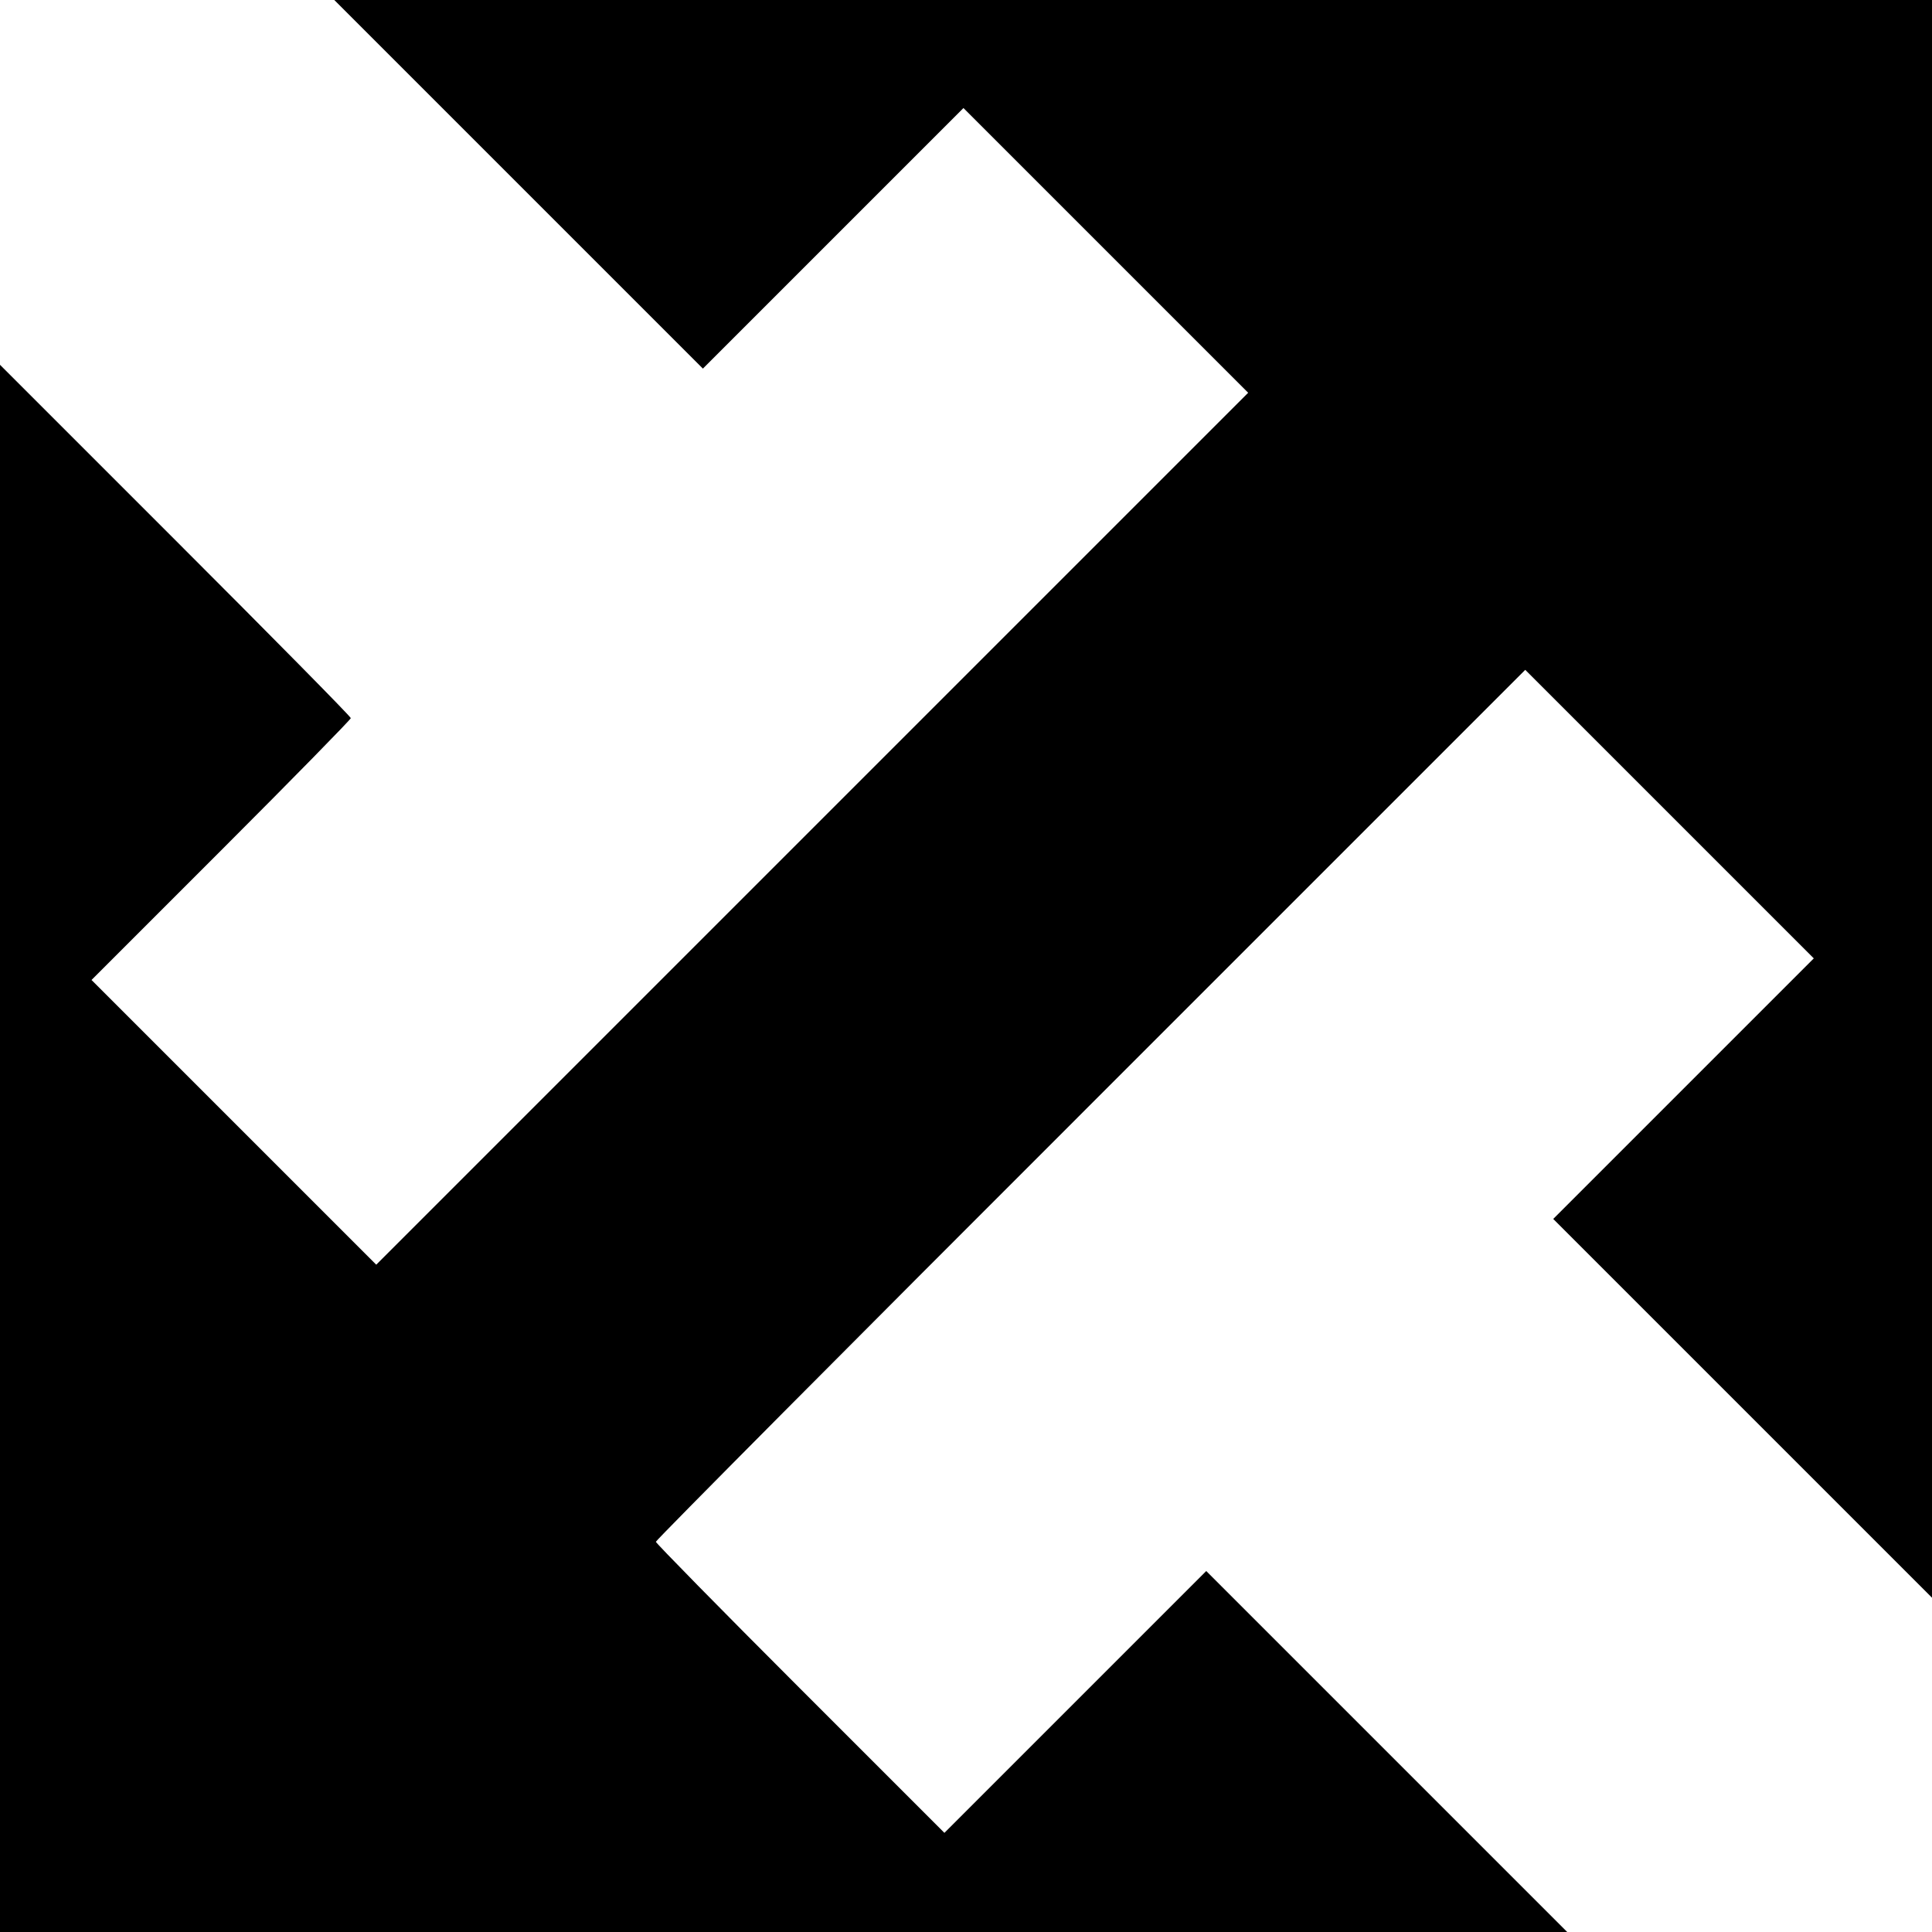
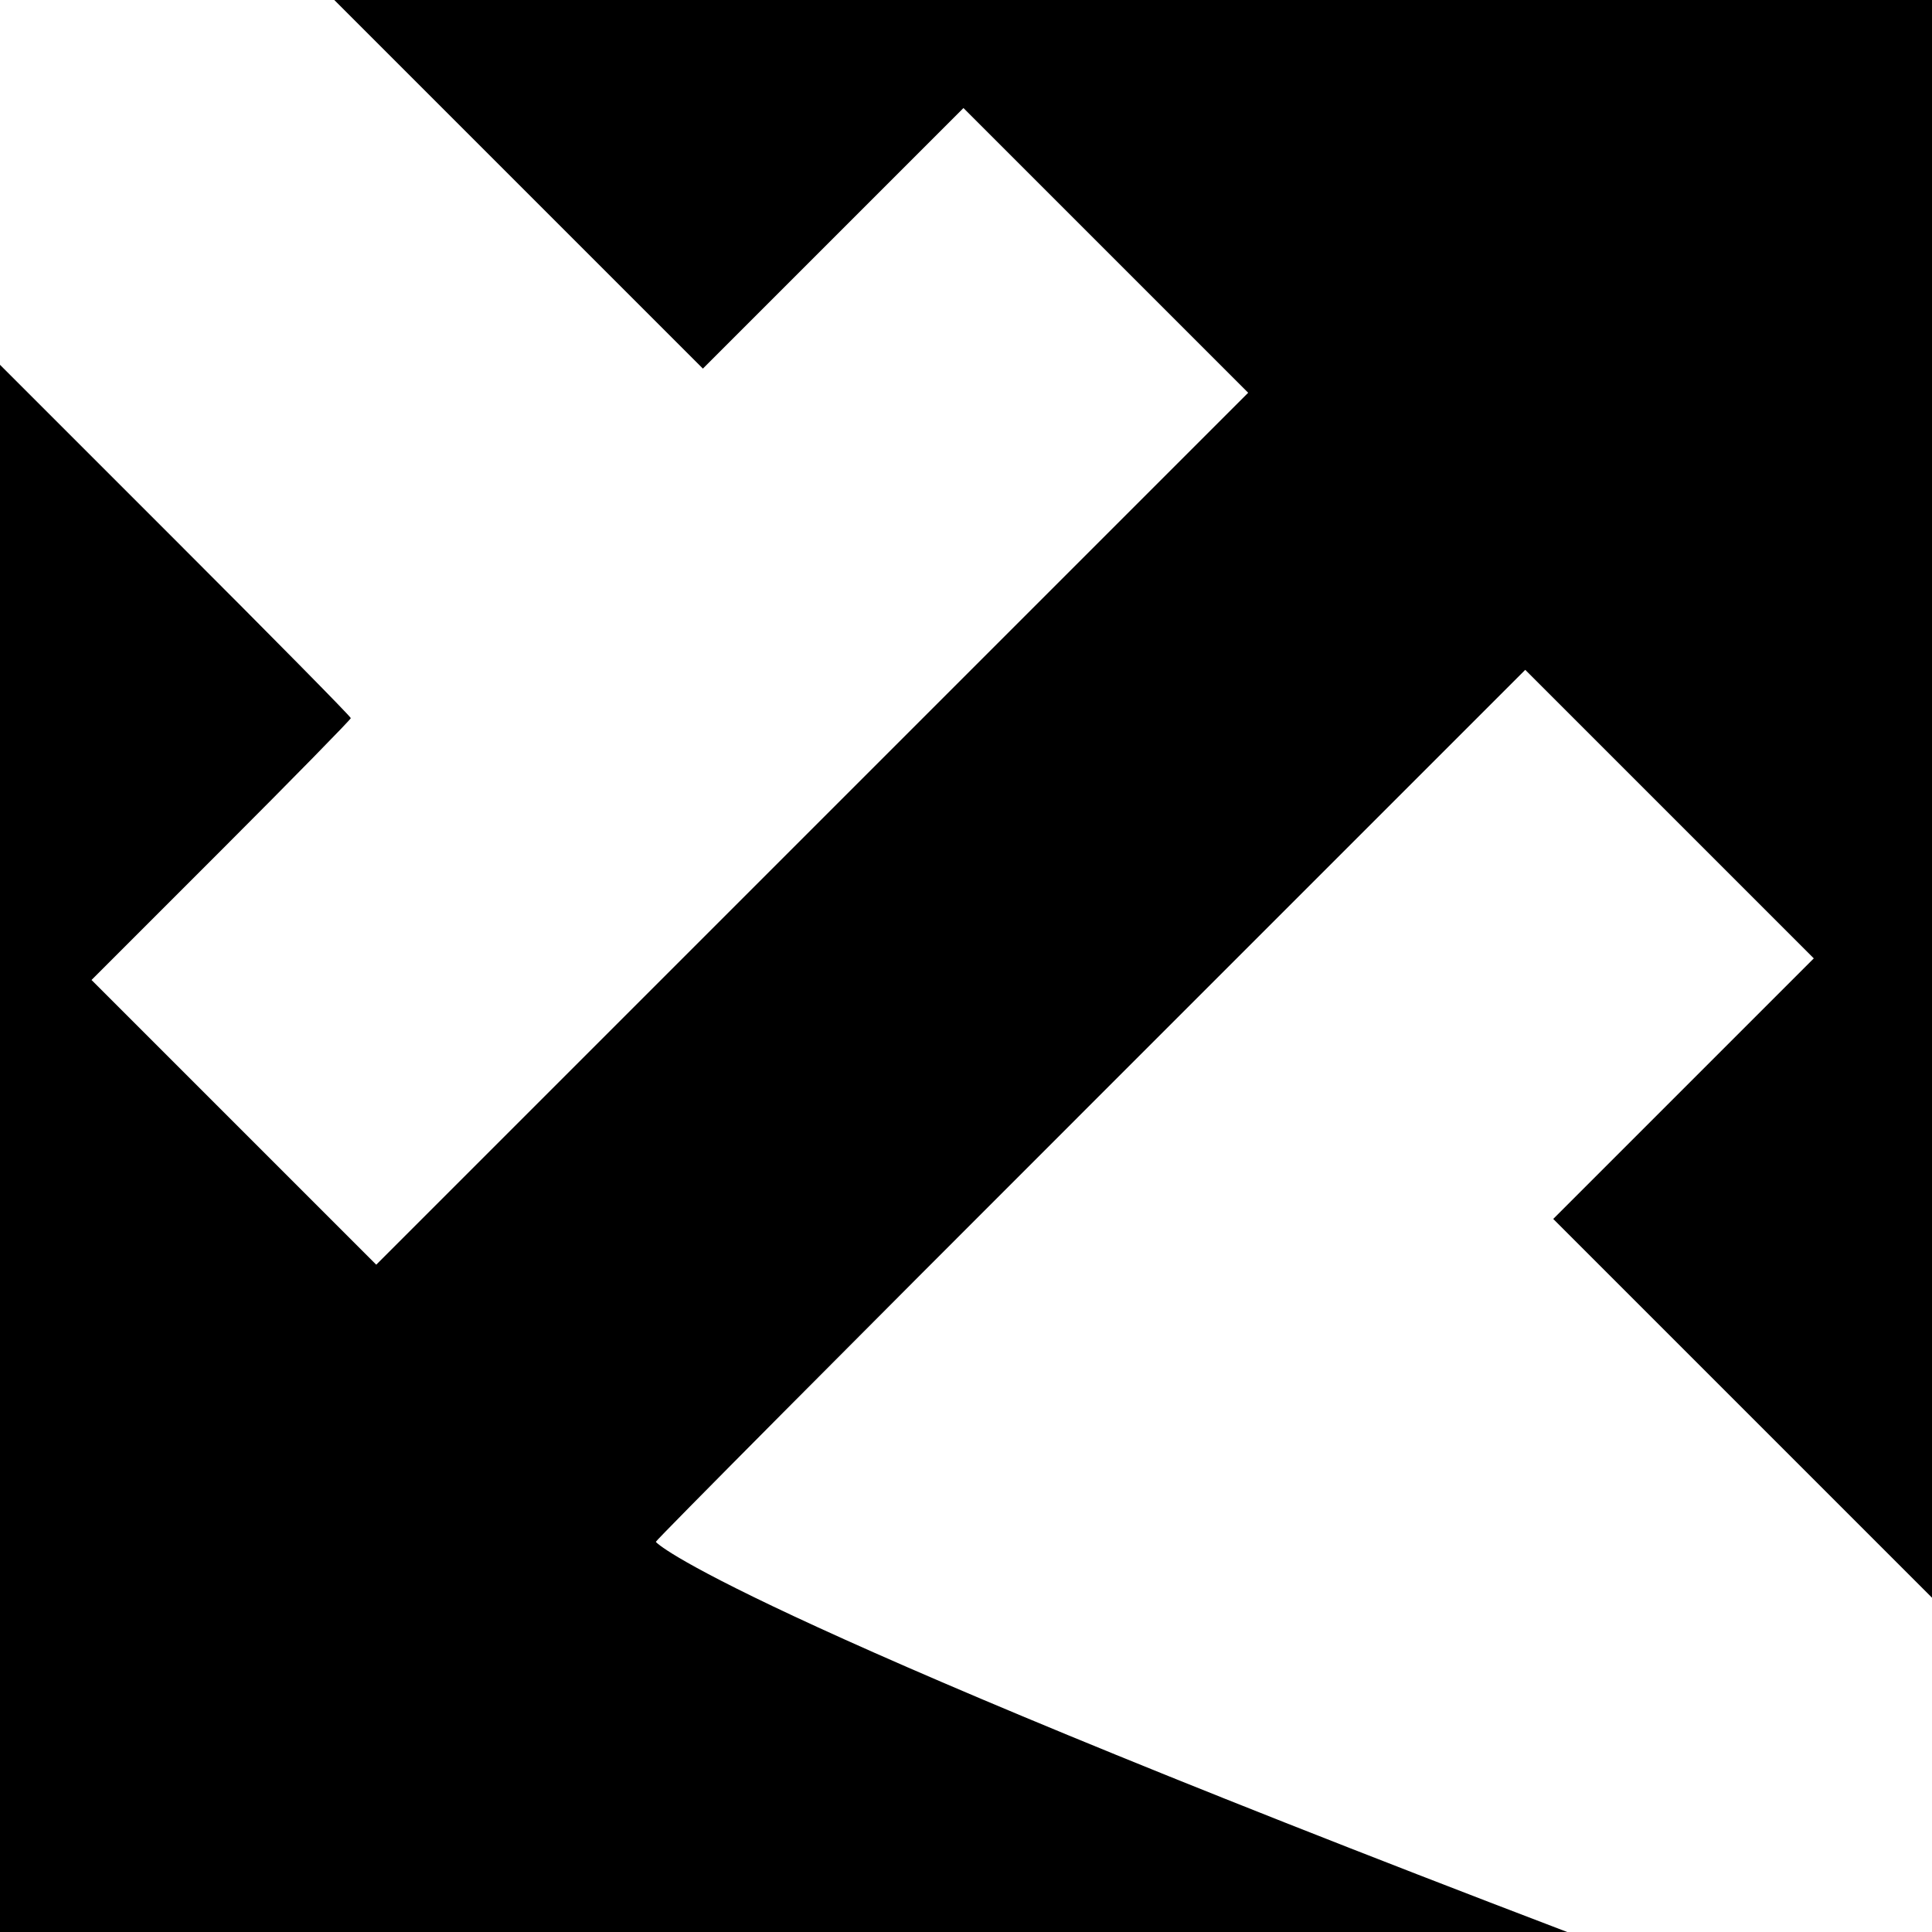
<svg xmlns="http://www.w3.org/2000/svg" version="1" width="1013.333" height="1013.333" viewBox="0 0 760 760">
-   <path d="M204 72.5l72.5 72.5 51.2-51.2L379 42.5l56 56 56 56L319.5 326 148 497.5l-56-56-56-56 51-51c28.1-28.1 51-51.5 51-52 0-.6-31.1-32.1-69-70l-69-69V760h616.5l-71-71-71-71-51.5 51.5-51.5 51.5-56.8-56.8C283.5 633 258 607 258 606.5c0-.6 76.9-78 171-172l171-171 56.7 56.7 56.8 56.8-51.3 51.3-51.2 51.2 74.5 74.5 74.5 74.5V0H131.5L204 72.5z" />
+   <path d="M204 72.5l72.5 72.5 51.2-51.2L379 42.5l56 56 56 56L319.5 326 148 497.5l-56-56-56-56 51-51c28.1-28.1 51-51.5 51-52 0-.6-31.1-32.1-69-70l-69-69V760h616.5C283.5 633 258 607 258 606.5c0-.6 76.9-78 171-172l171-171 56.7 56.7 56.8 56.8-51.3 51.3-51.2 51.2 74.5 74.5 74.5 74.5V0H131.5L204 72.5z" />
</svg>